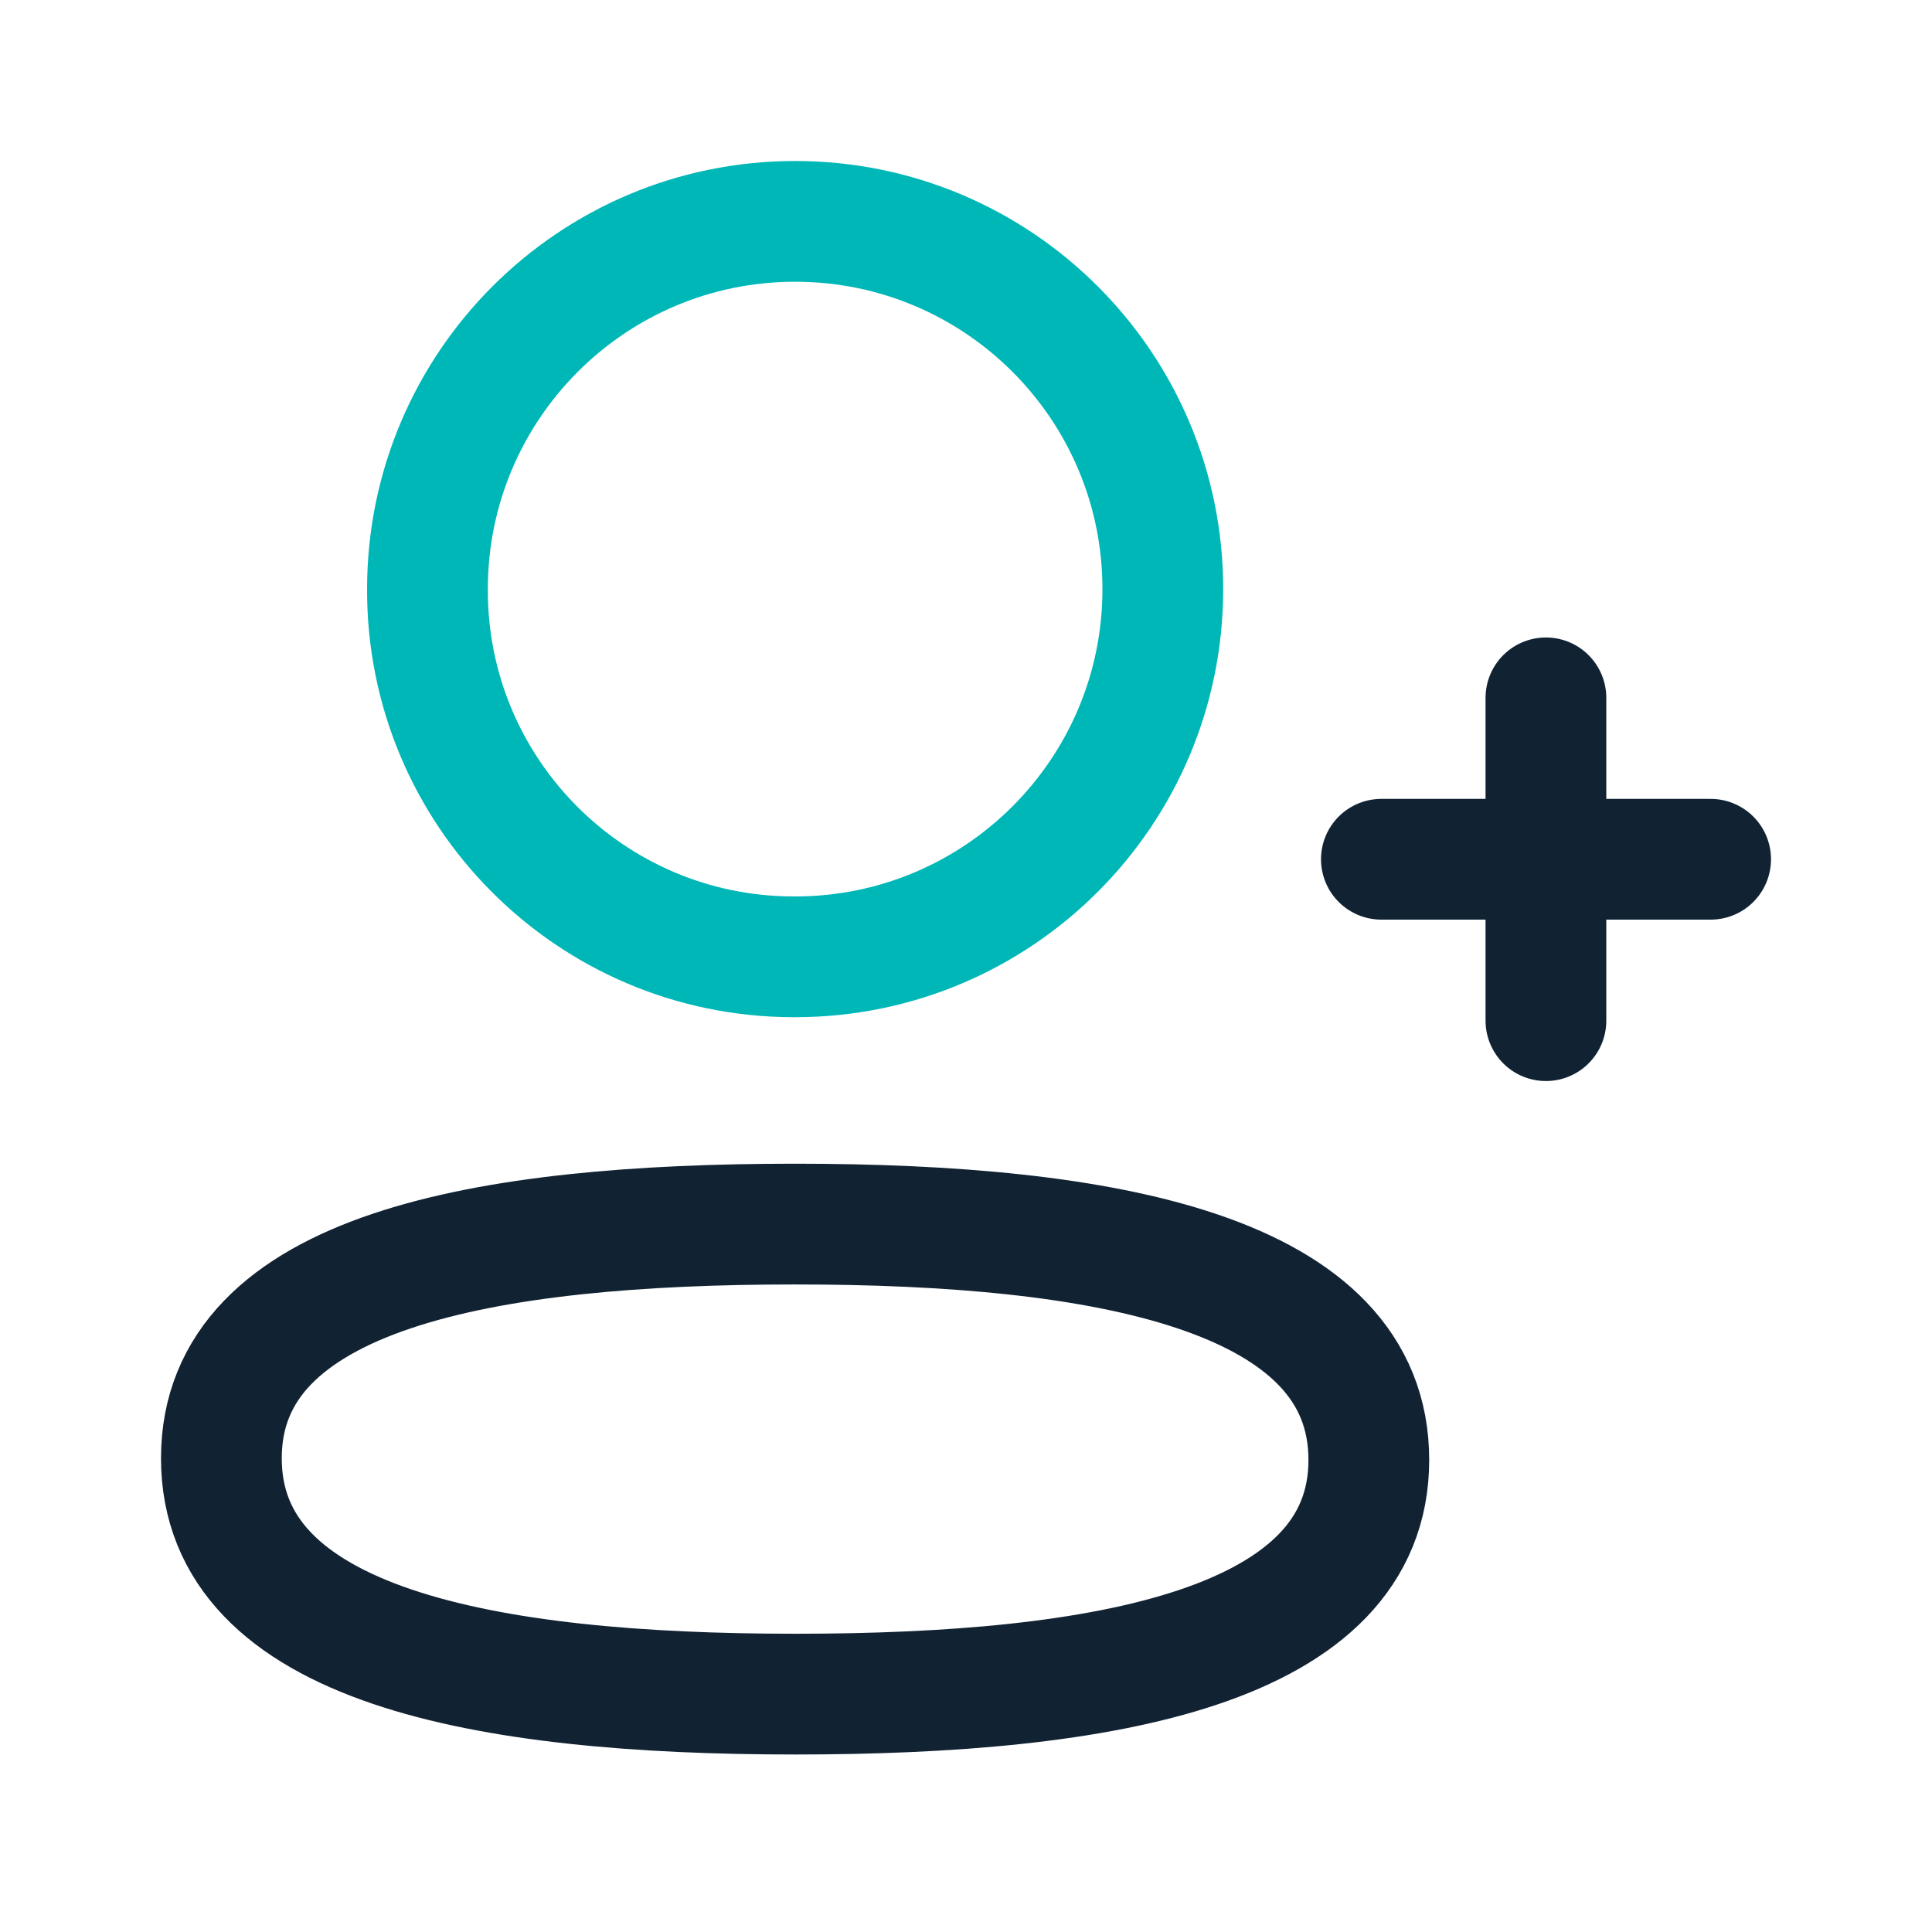
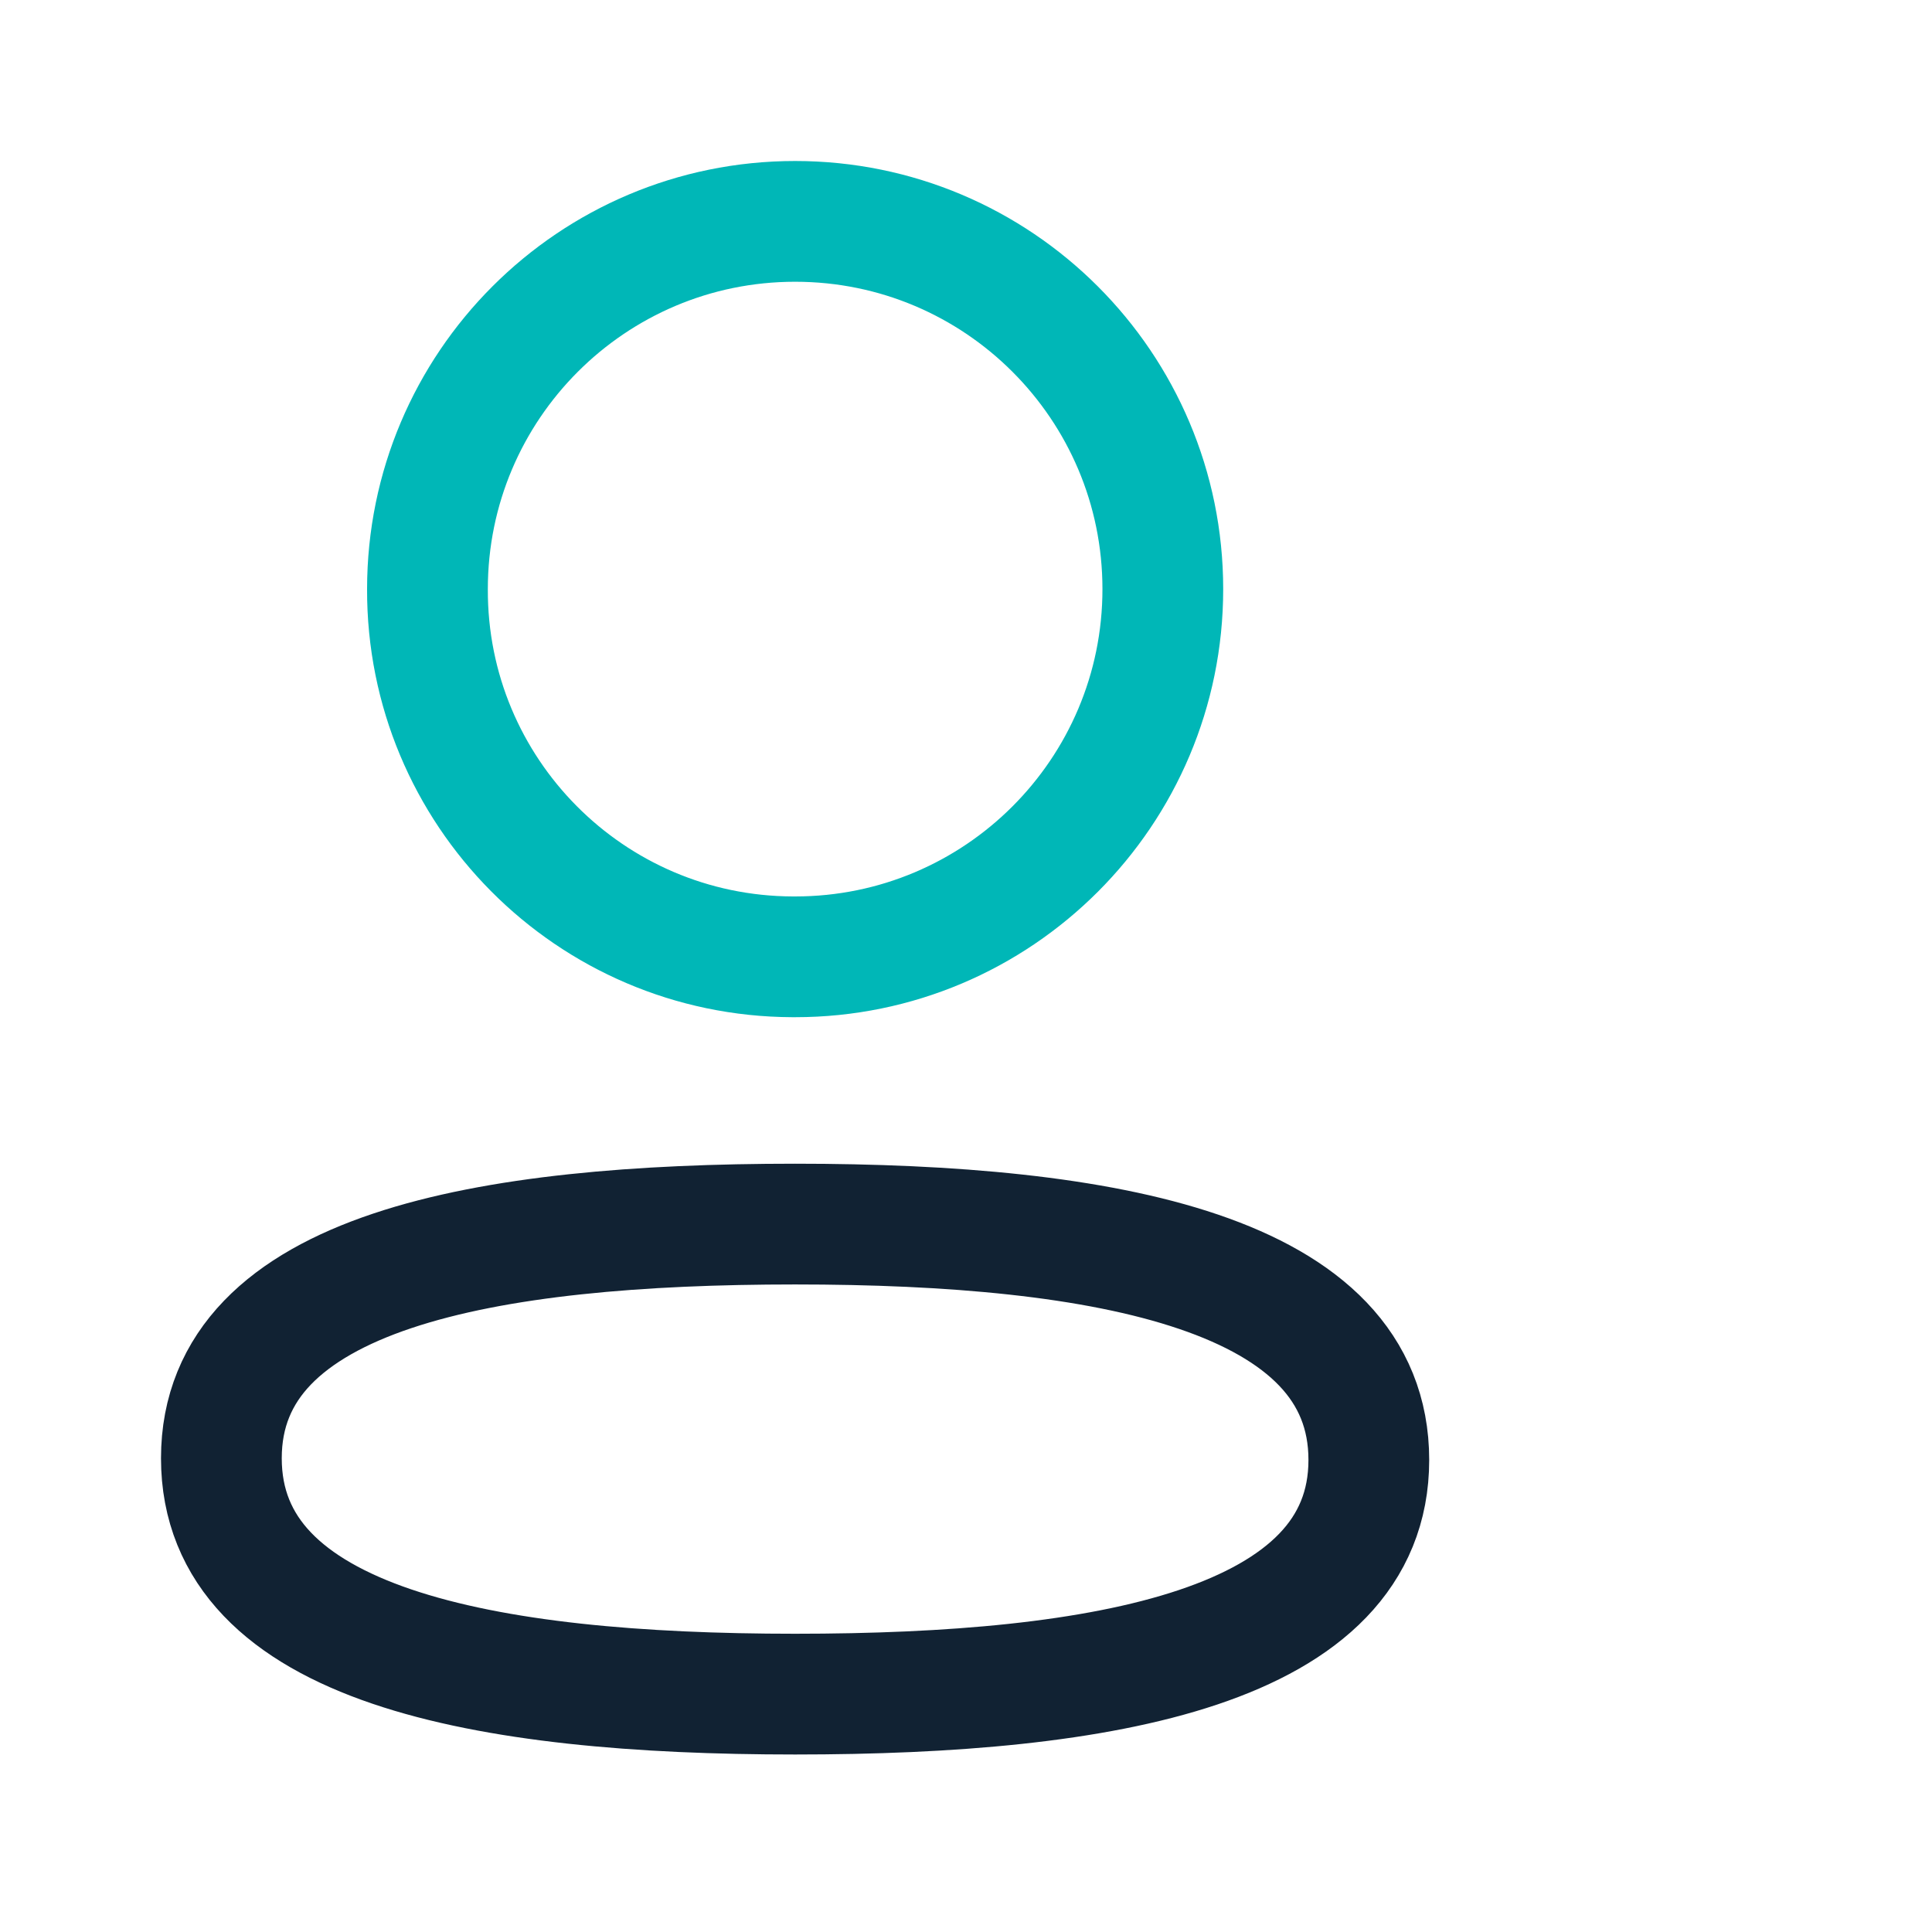
<svg xmlns="http://www.w3.org/2000/svg" width="800px" height="800px" viewBox="0 0 24 24" fill="none">
  <g id="SVGRepo_bgCarrier" stroke-width="0" />
  <g id="SVGRepo_tracerCarrier" stroke-linecap="round" stroke-linejoin="round" />
  <g id="SVGRepo_iconCarrier">
    <path fill-rule="evenodd" clip-rule="evenodd" d="M9.877 15.206C6.033 15.206 2.75 15.787 2.75 18.115C2.75 20.443 6.013 21.045 9.877 21.045C13.722 21.045 17.004 20.463 17.004 18.136C17.004 15.809 13.742 15.206 9.877 15.206Z" stroke="#112233" stroke-width="1.5" stroke-linecap="round" stroke-linejoin="round" />
    <path fill-rule="evenodd" clip-rule="evenodd" d="M9.877 11.886C12.4 11.886 14.445 9.841 14.445 7.318C14.445 4.795 12.4 2.75 9.877 2.75C7.355 2.75 5.31 4.795 5.31 7.318C5.301 9.832 7.331 11.877 9.846 11.886H9.877Z" stroke="#00b7b7" stroke-width="1.5" stroke-linecap="round" stroke-linejoin="round" />
-     <path d="M19.204 8.669V12.679" stroke="#112233" stroke-width="1.5" stroke-linecap="round" stroke-linejoin="round" />
-     <path d="M21.25 10.674H17.16" stroke="#112233" stroke-width="1.5" stroke-linecap="round" stroke-linejoin="round" />
  </g>
</svg>